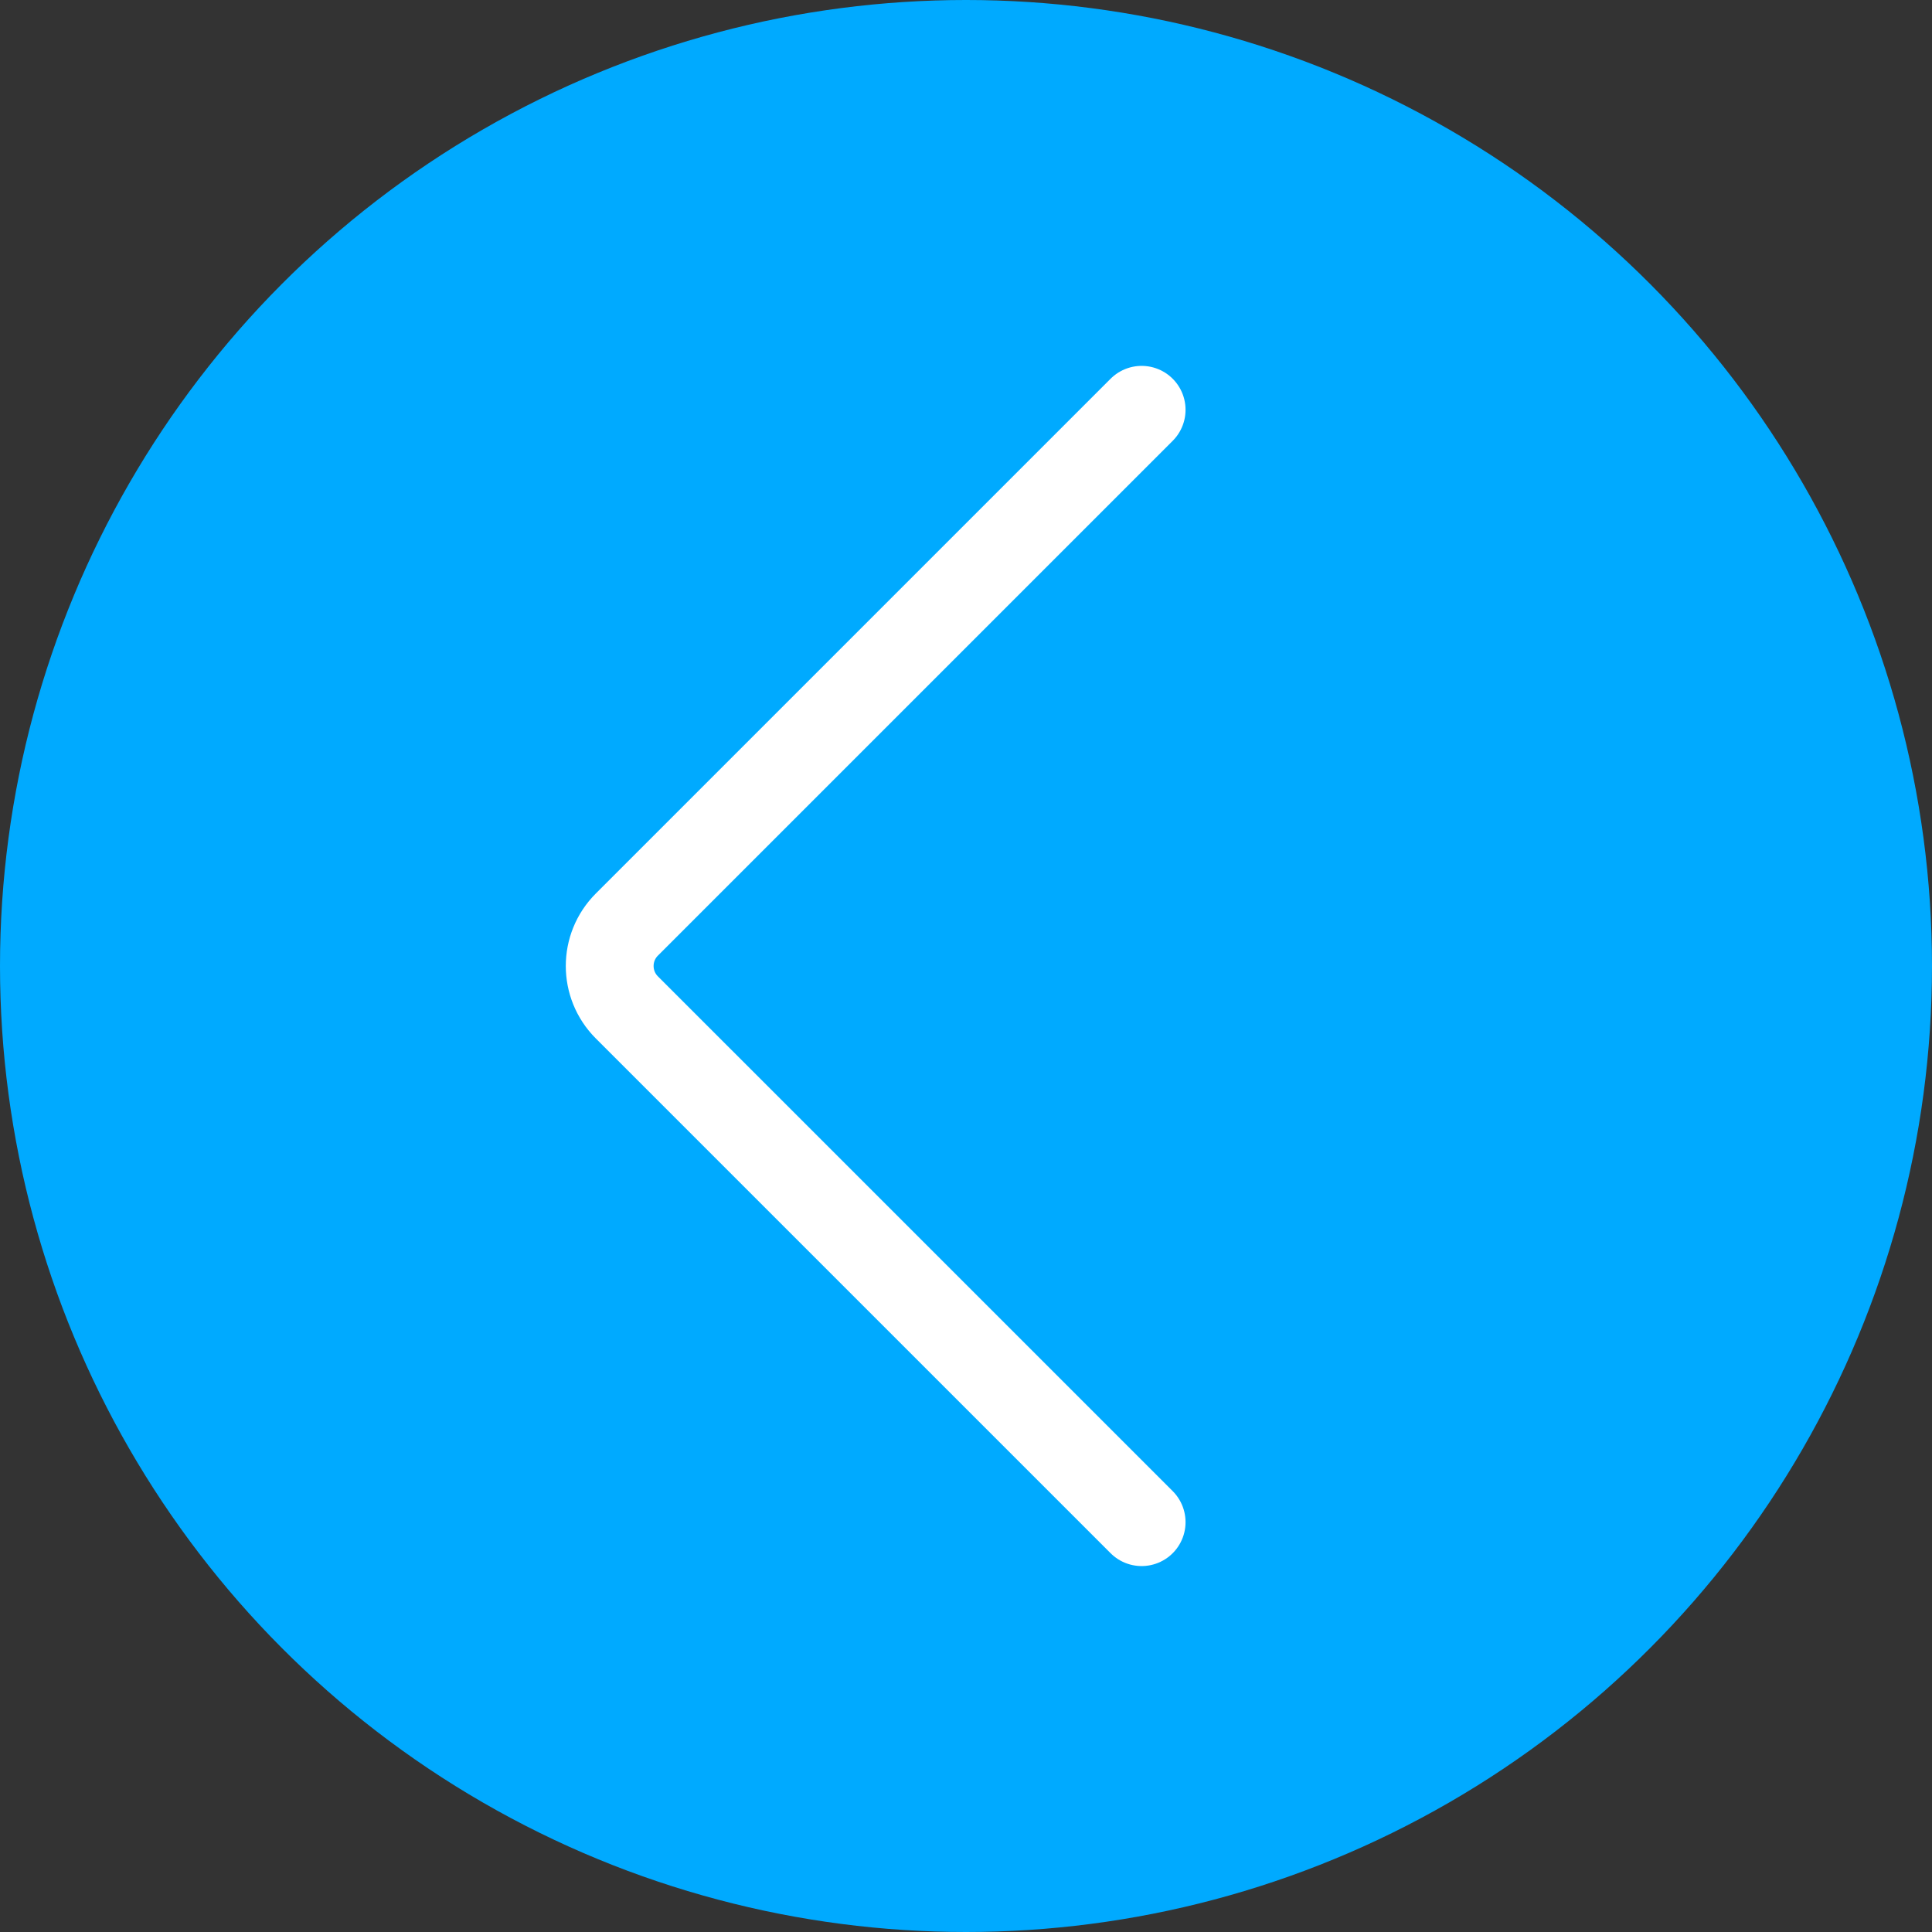
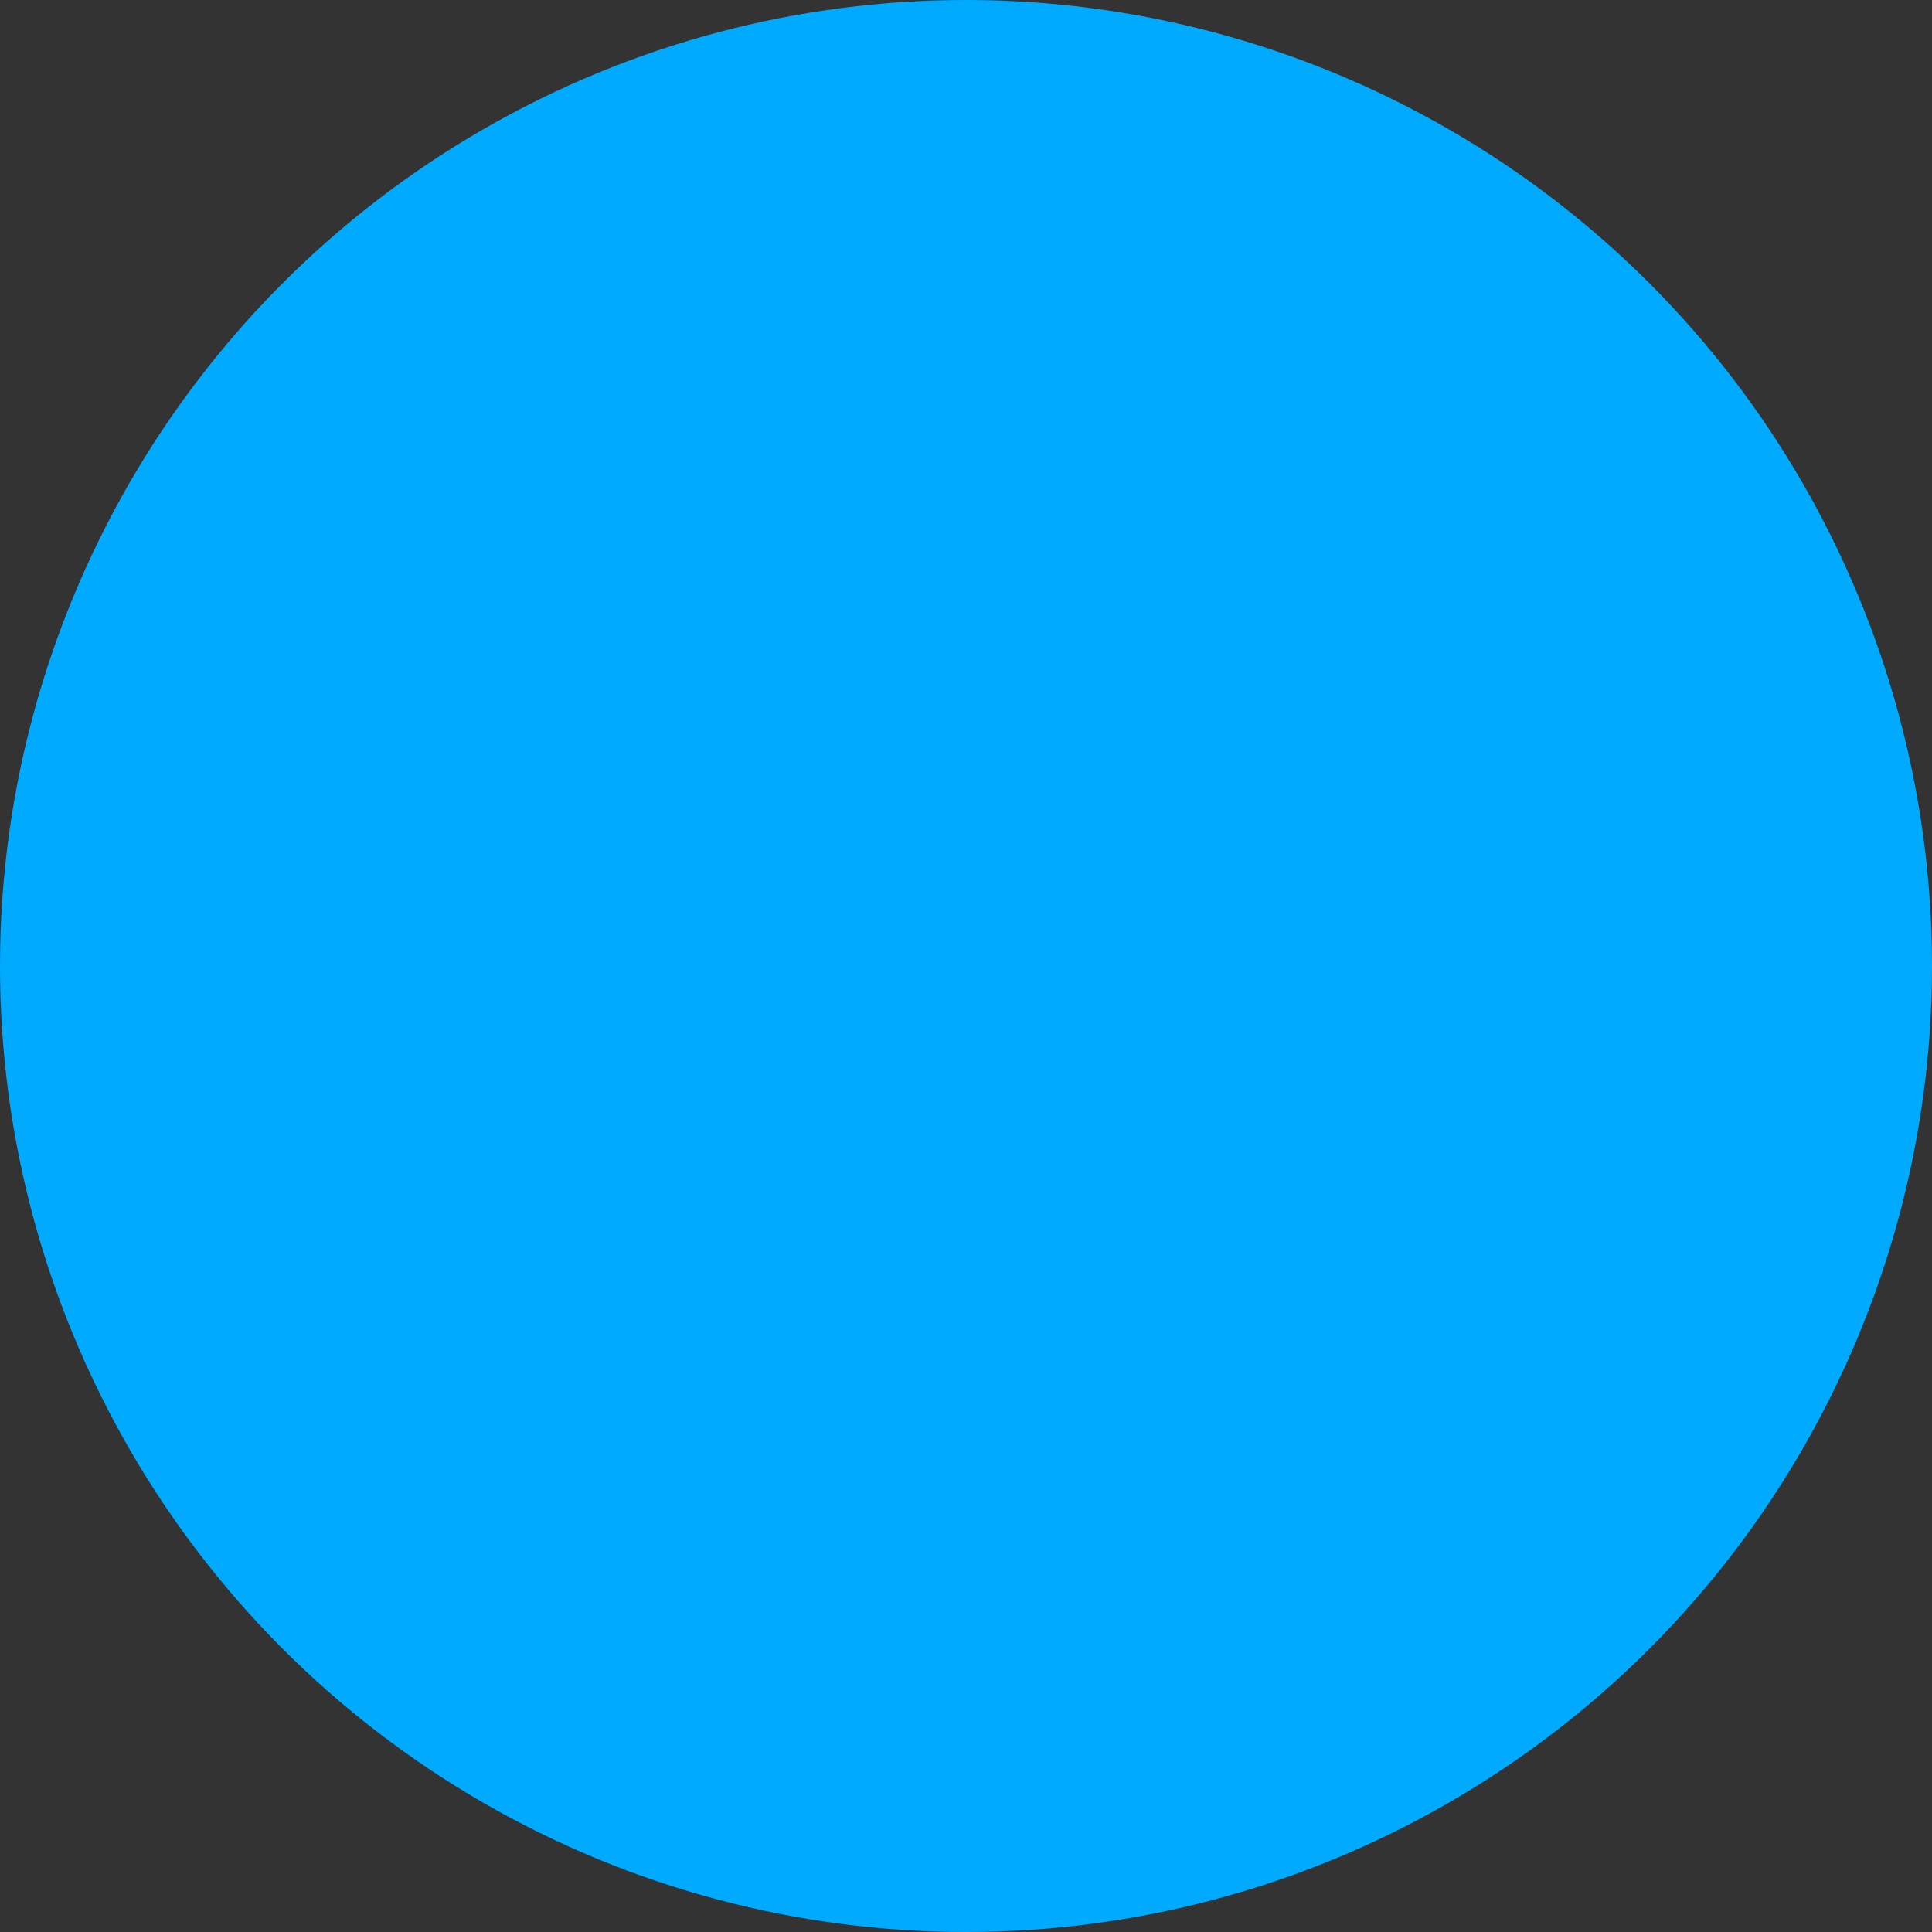
<svg xmlns="http://www.w3.org/2000/svg" width="66" height="66" viewBox="0 0 66 66" fill="none">
  <rect x="0" y="0" width="66" height="66" fill="#333333" stroke="none" />
  <circle cx="33" cy="33" r="33" transform="rotate(-180 33 33)" fill="#00AAFF" />
-   <path d="M39 51.999L21.414 34.414C20.633 33.633 20.633 32.366 21.414 31.585L39 13.999" stroke="white" stroke-width="3" stroke-linecap="round" />
</svg>